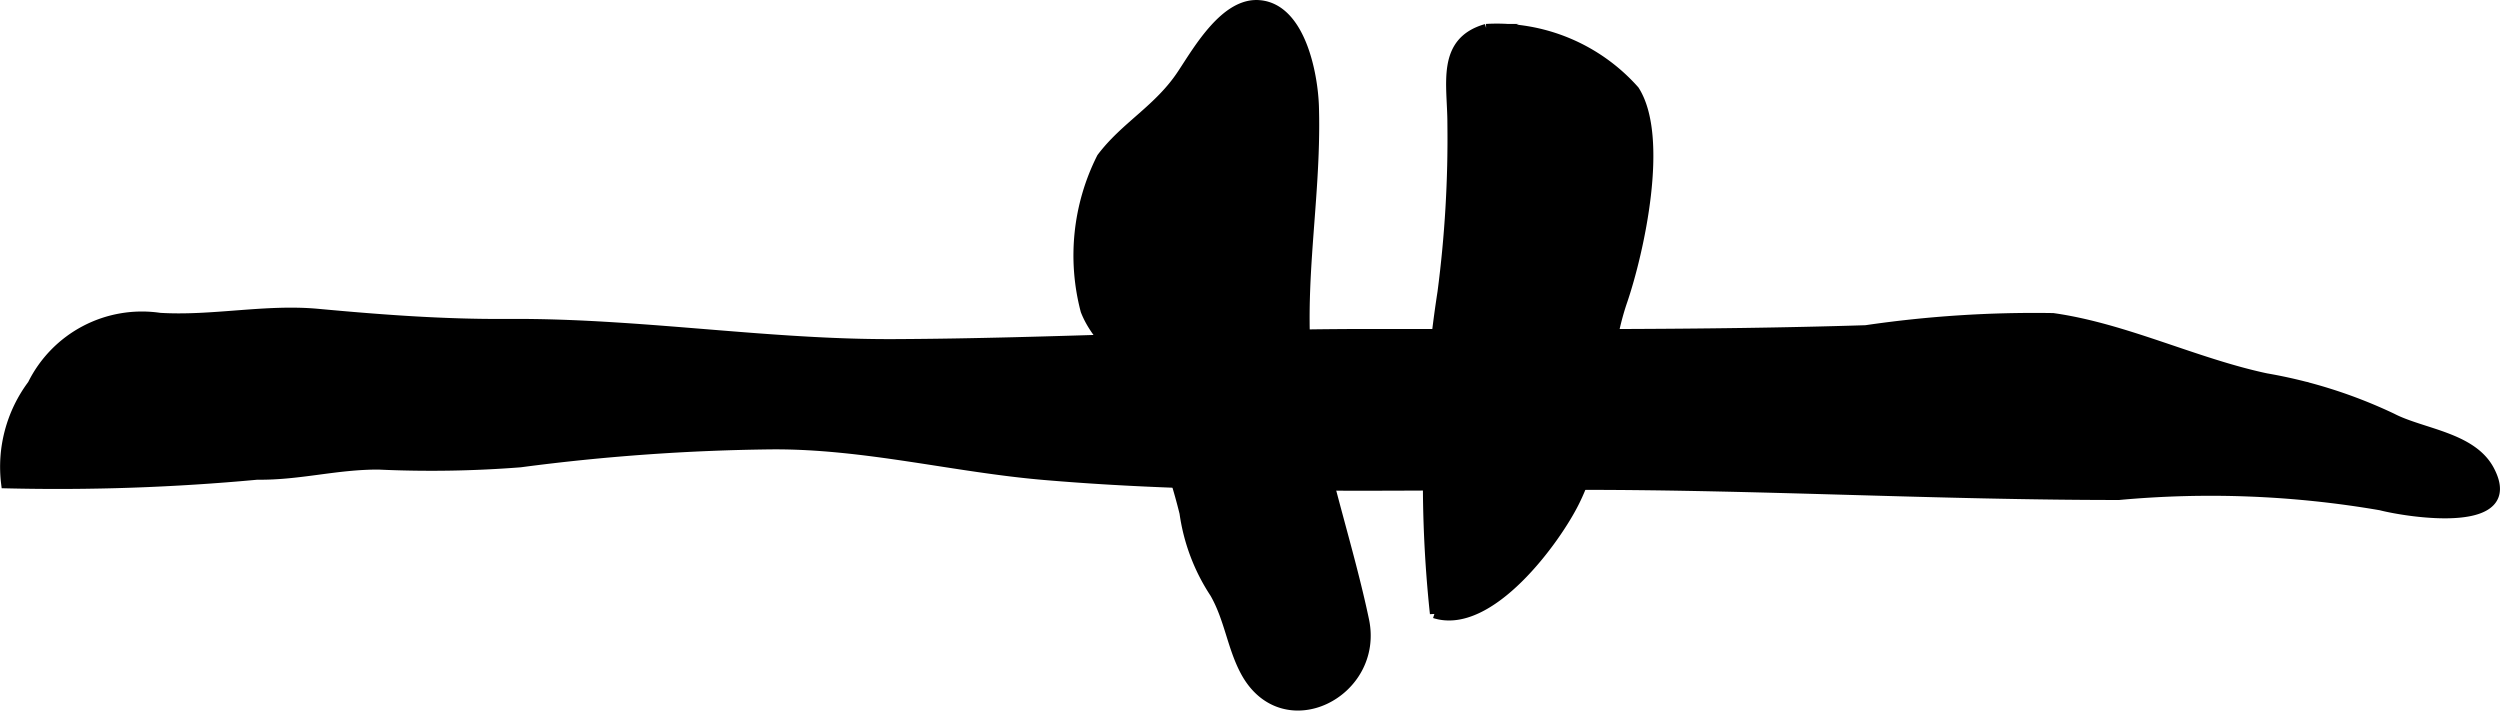
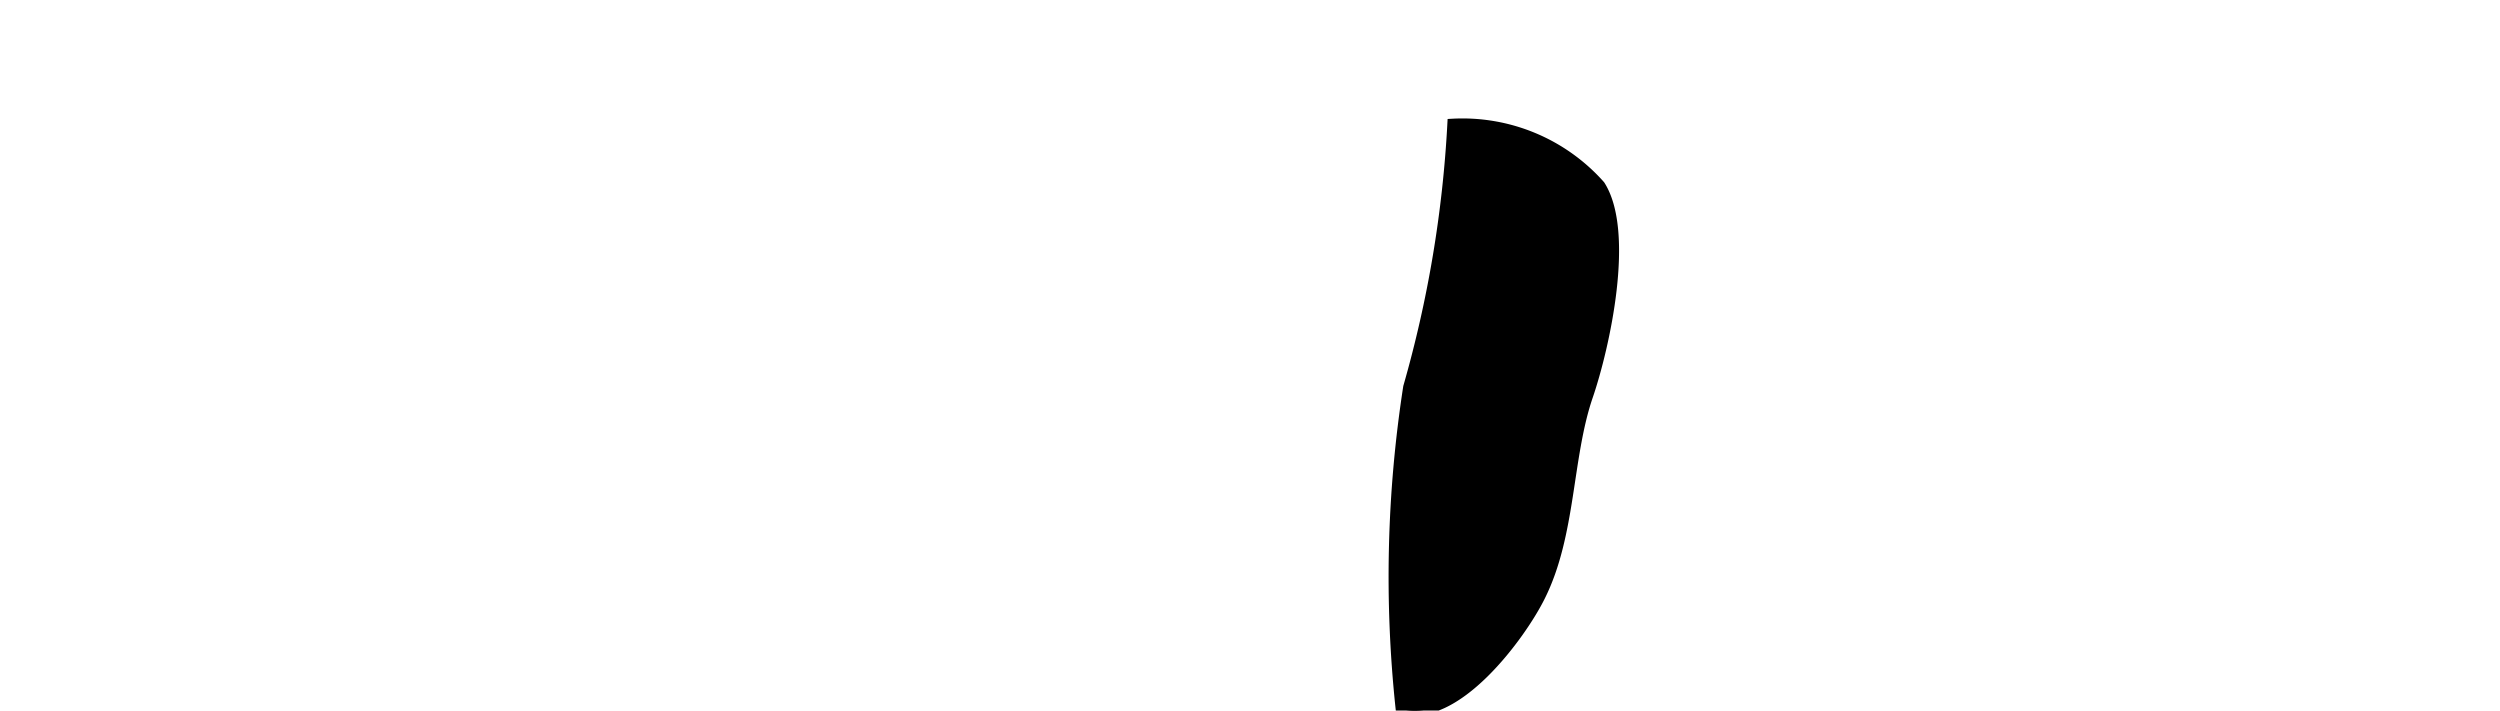
<svg xmlns="http://www.w3.org/2000/svg" version="1.1" width="14.528mm" height="4.129mm" viewBox="0 0 41.181 11.704">
  <defs>
    <style type="text/css">
      .a {
        stroke: #000;
        stroke-miterlimit: 10;
        stroke-width: 0.15px;
      }
    </style>
  </defs>
-   <path class="a" d="M19.504,8.45a9.474,9.474,0,0,0-.773-2.069c-.23-.519-.66-.762-.856-1.263a3.579,3.579,0,0,1,.266-2.523c.395-.525.949-.8,1.331-1.385.262-.395.714-1.188,1.28-1.132.675.063.881,1.134.899,1.675.05,1.663-.339,3.204-.038,4.904.206,1.192.613,2.368.862,3.549.264,1.211-1.335,2.023-1.965.861-.221-.409-.266-.875-.505-1.292A3.211,3.211,0,0,1,19.504,8.45Z" />
-   <path class="a" d="M23.917,2.031c0-.645-.188-1.348.565-1.562a3.039,3.039,0,0,1,2.447,1.017c.497.778.078,2.667-.198,3.475-.346,1.006-.278,2.281-.785,3.299-.307.627-1.405,2.141-2.317,1.849a20.452,20.452,0,0,1,.125-5.297A19.458,19.458,0,0,0,23.917,2.031Z" />
-   <path class="a" d="M10.127,5.385c1.547.097,3.074.283,4.602.276,2.648-.012,5.217-.167,7.851-.167,2.718,0,5.436.023,8.153-.062a19.114,19.114,0,0,1,3.085-.2c1.188.168,2.331.739,3.507.991a8.028,8.028,0,0,1,2.08.659c.491.255,1.311.309,1.605.856.533.998-1.319.715-1.797.593a16.514,16.514,0,0,0-4.31-.17c-2.968,0-5.908-.167-8.834-.167-2.959,0-5.97.086-8.874-.163-1.484-.127-2.938-.51-4.459-.504a34.426,34.426,0,0,0-4.167.296,18.869,18.869,0,0,1-2.333.037c-.705-.002-1.303.176-2,.167a35.503,35.503,0,0,1-4.142.142A2.264,2.264,0,0,1,.529,6.332a2.016,2.016,0,0,1,2.103-1.104c.868.053,1.745-.146,2.605-.066,1.031.095,2.047.173,3.121.167C8.951,5.324,9.54,5.348,10.127,5.385Z" />
+   <path class="a" d="M23.917,2.031a3.039,3.039,0,0,1,2.447,1.017c.497.778.078,2.667-.198,3.475-.346,1.006-.278,2.281-.785,3.299-.307.627-1.405,2.141-2.317,1.849a20.452,20.452,0,0,1,.125-5.297A19.458,19.458,0,0,0,23.917,2.031Z" />
</svg>